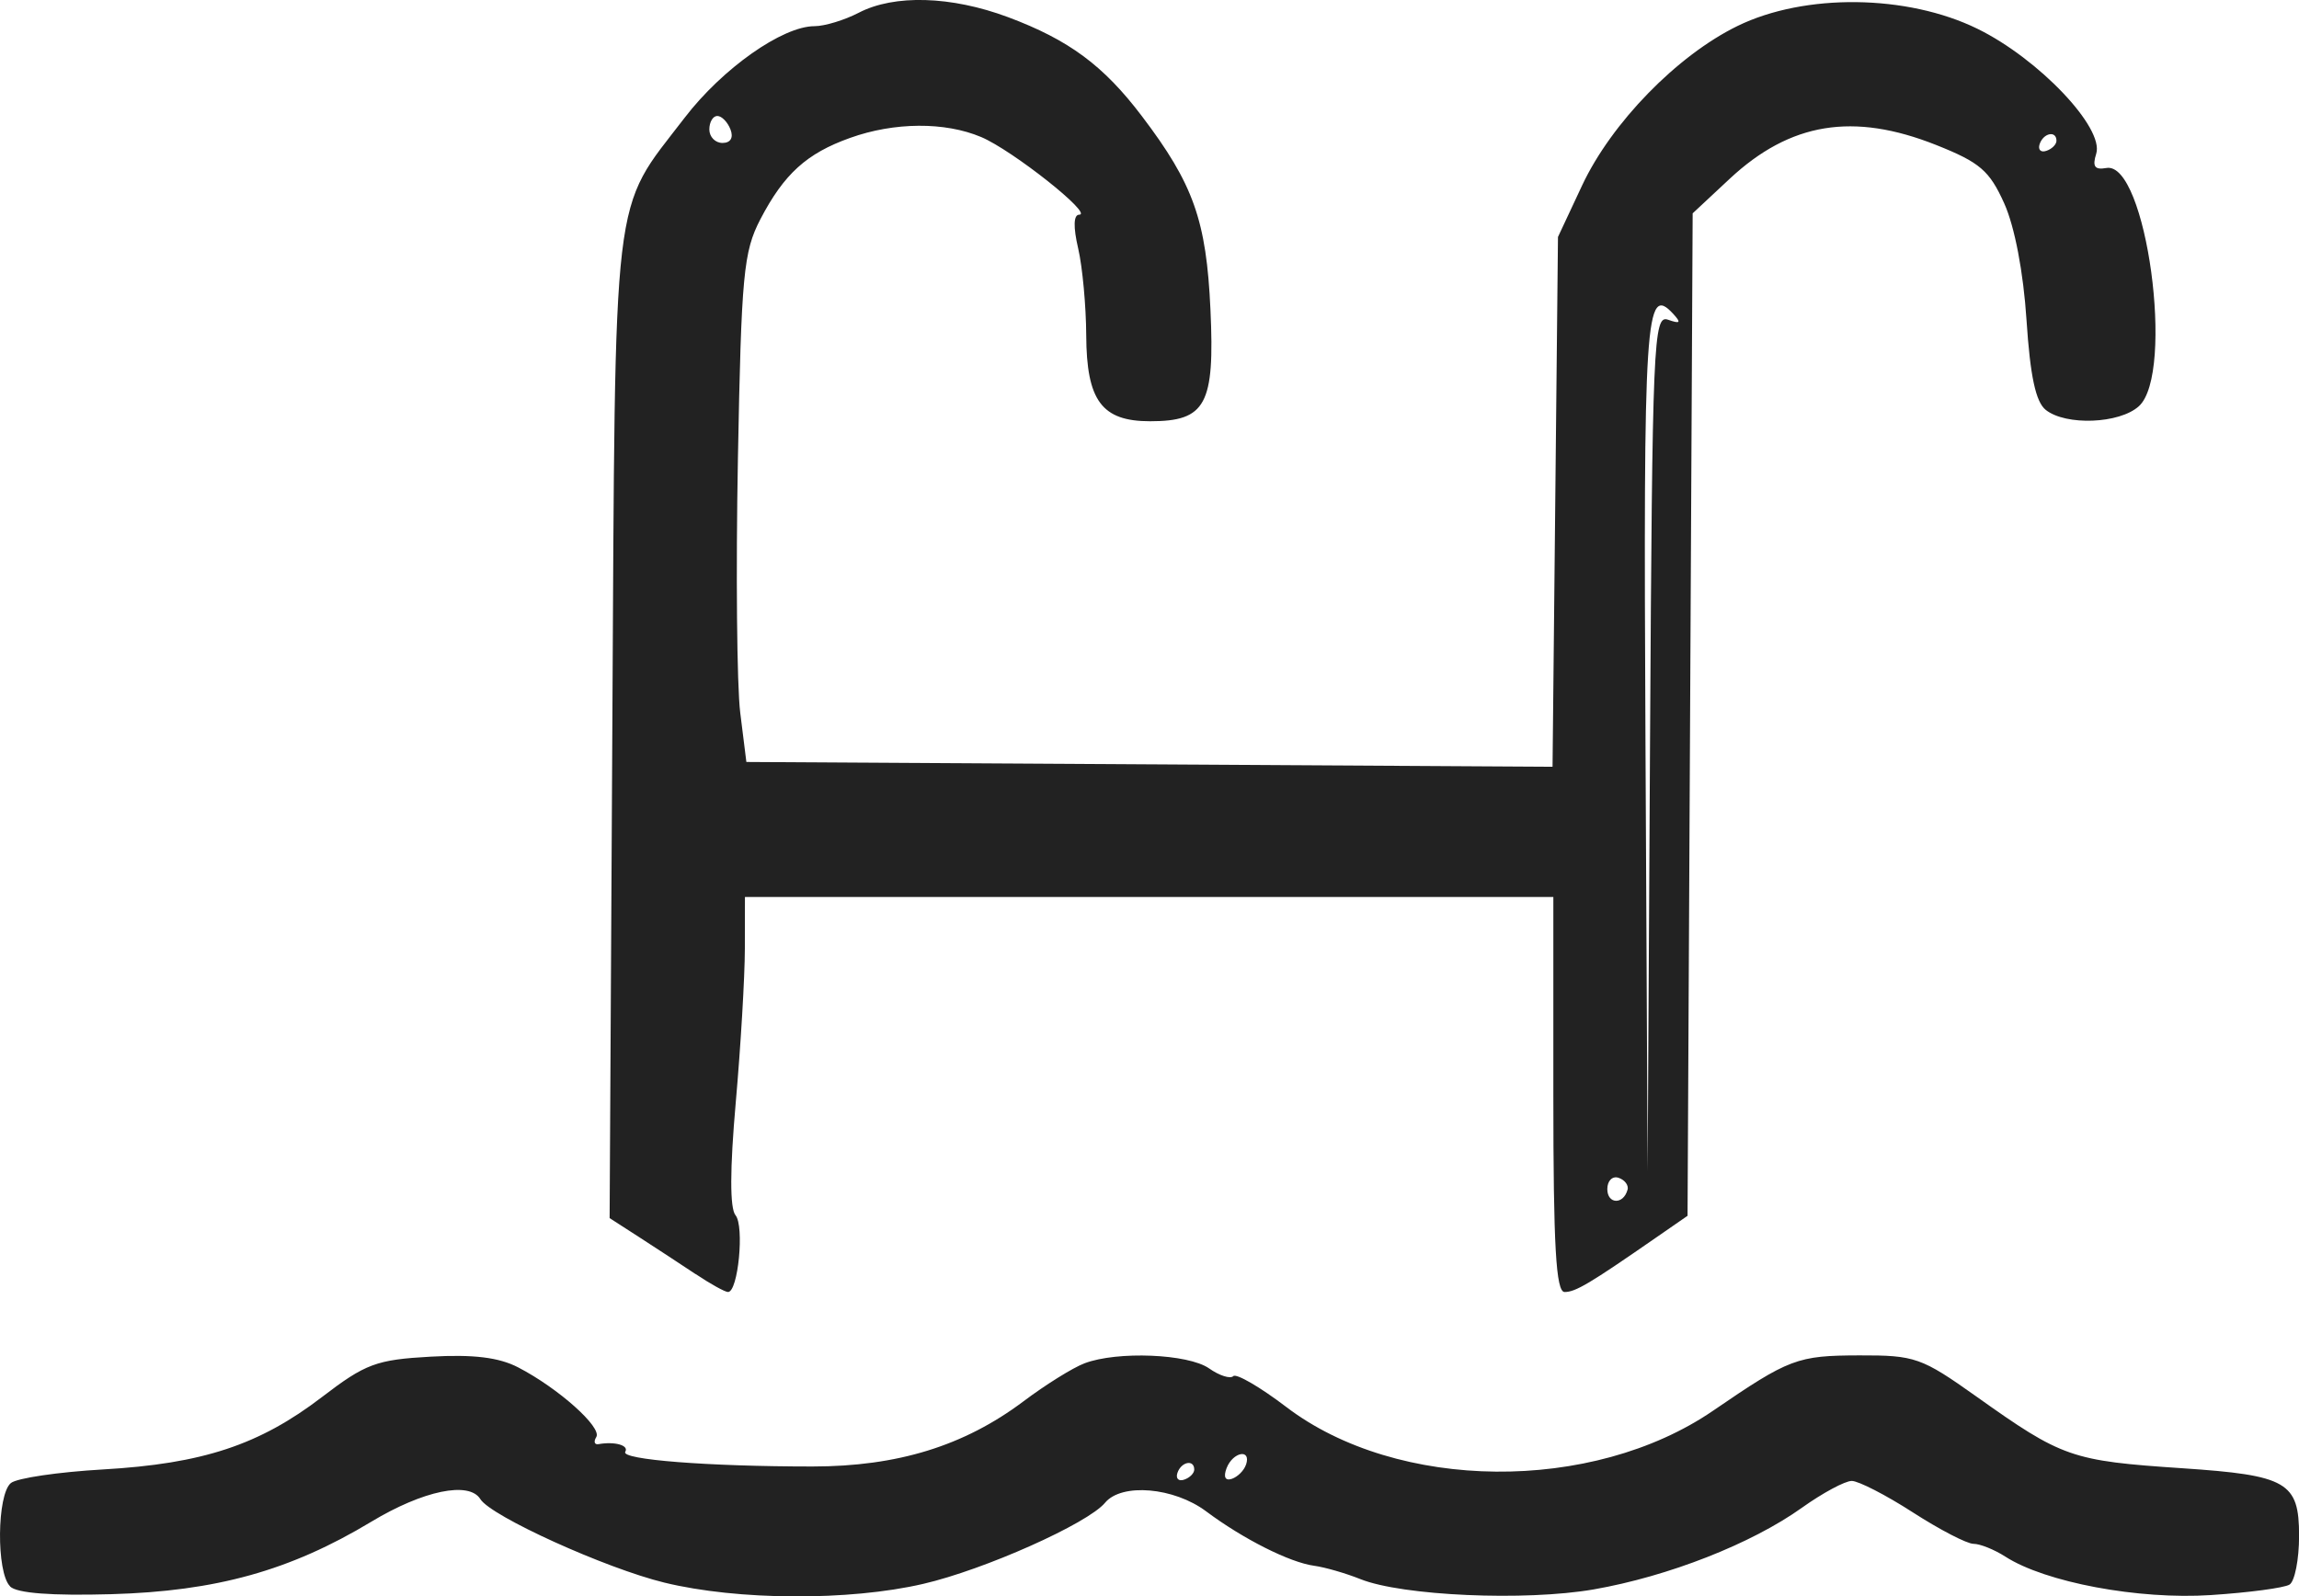
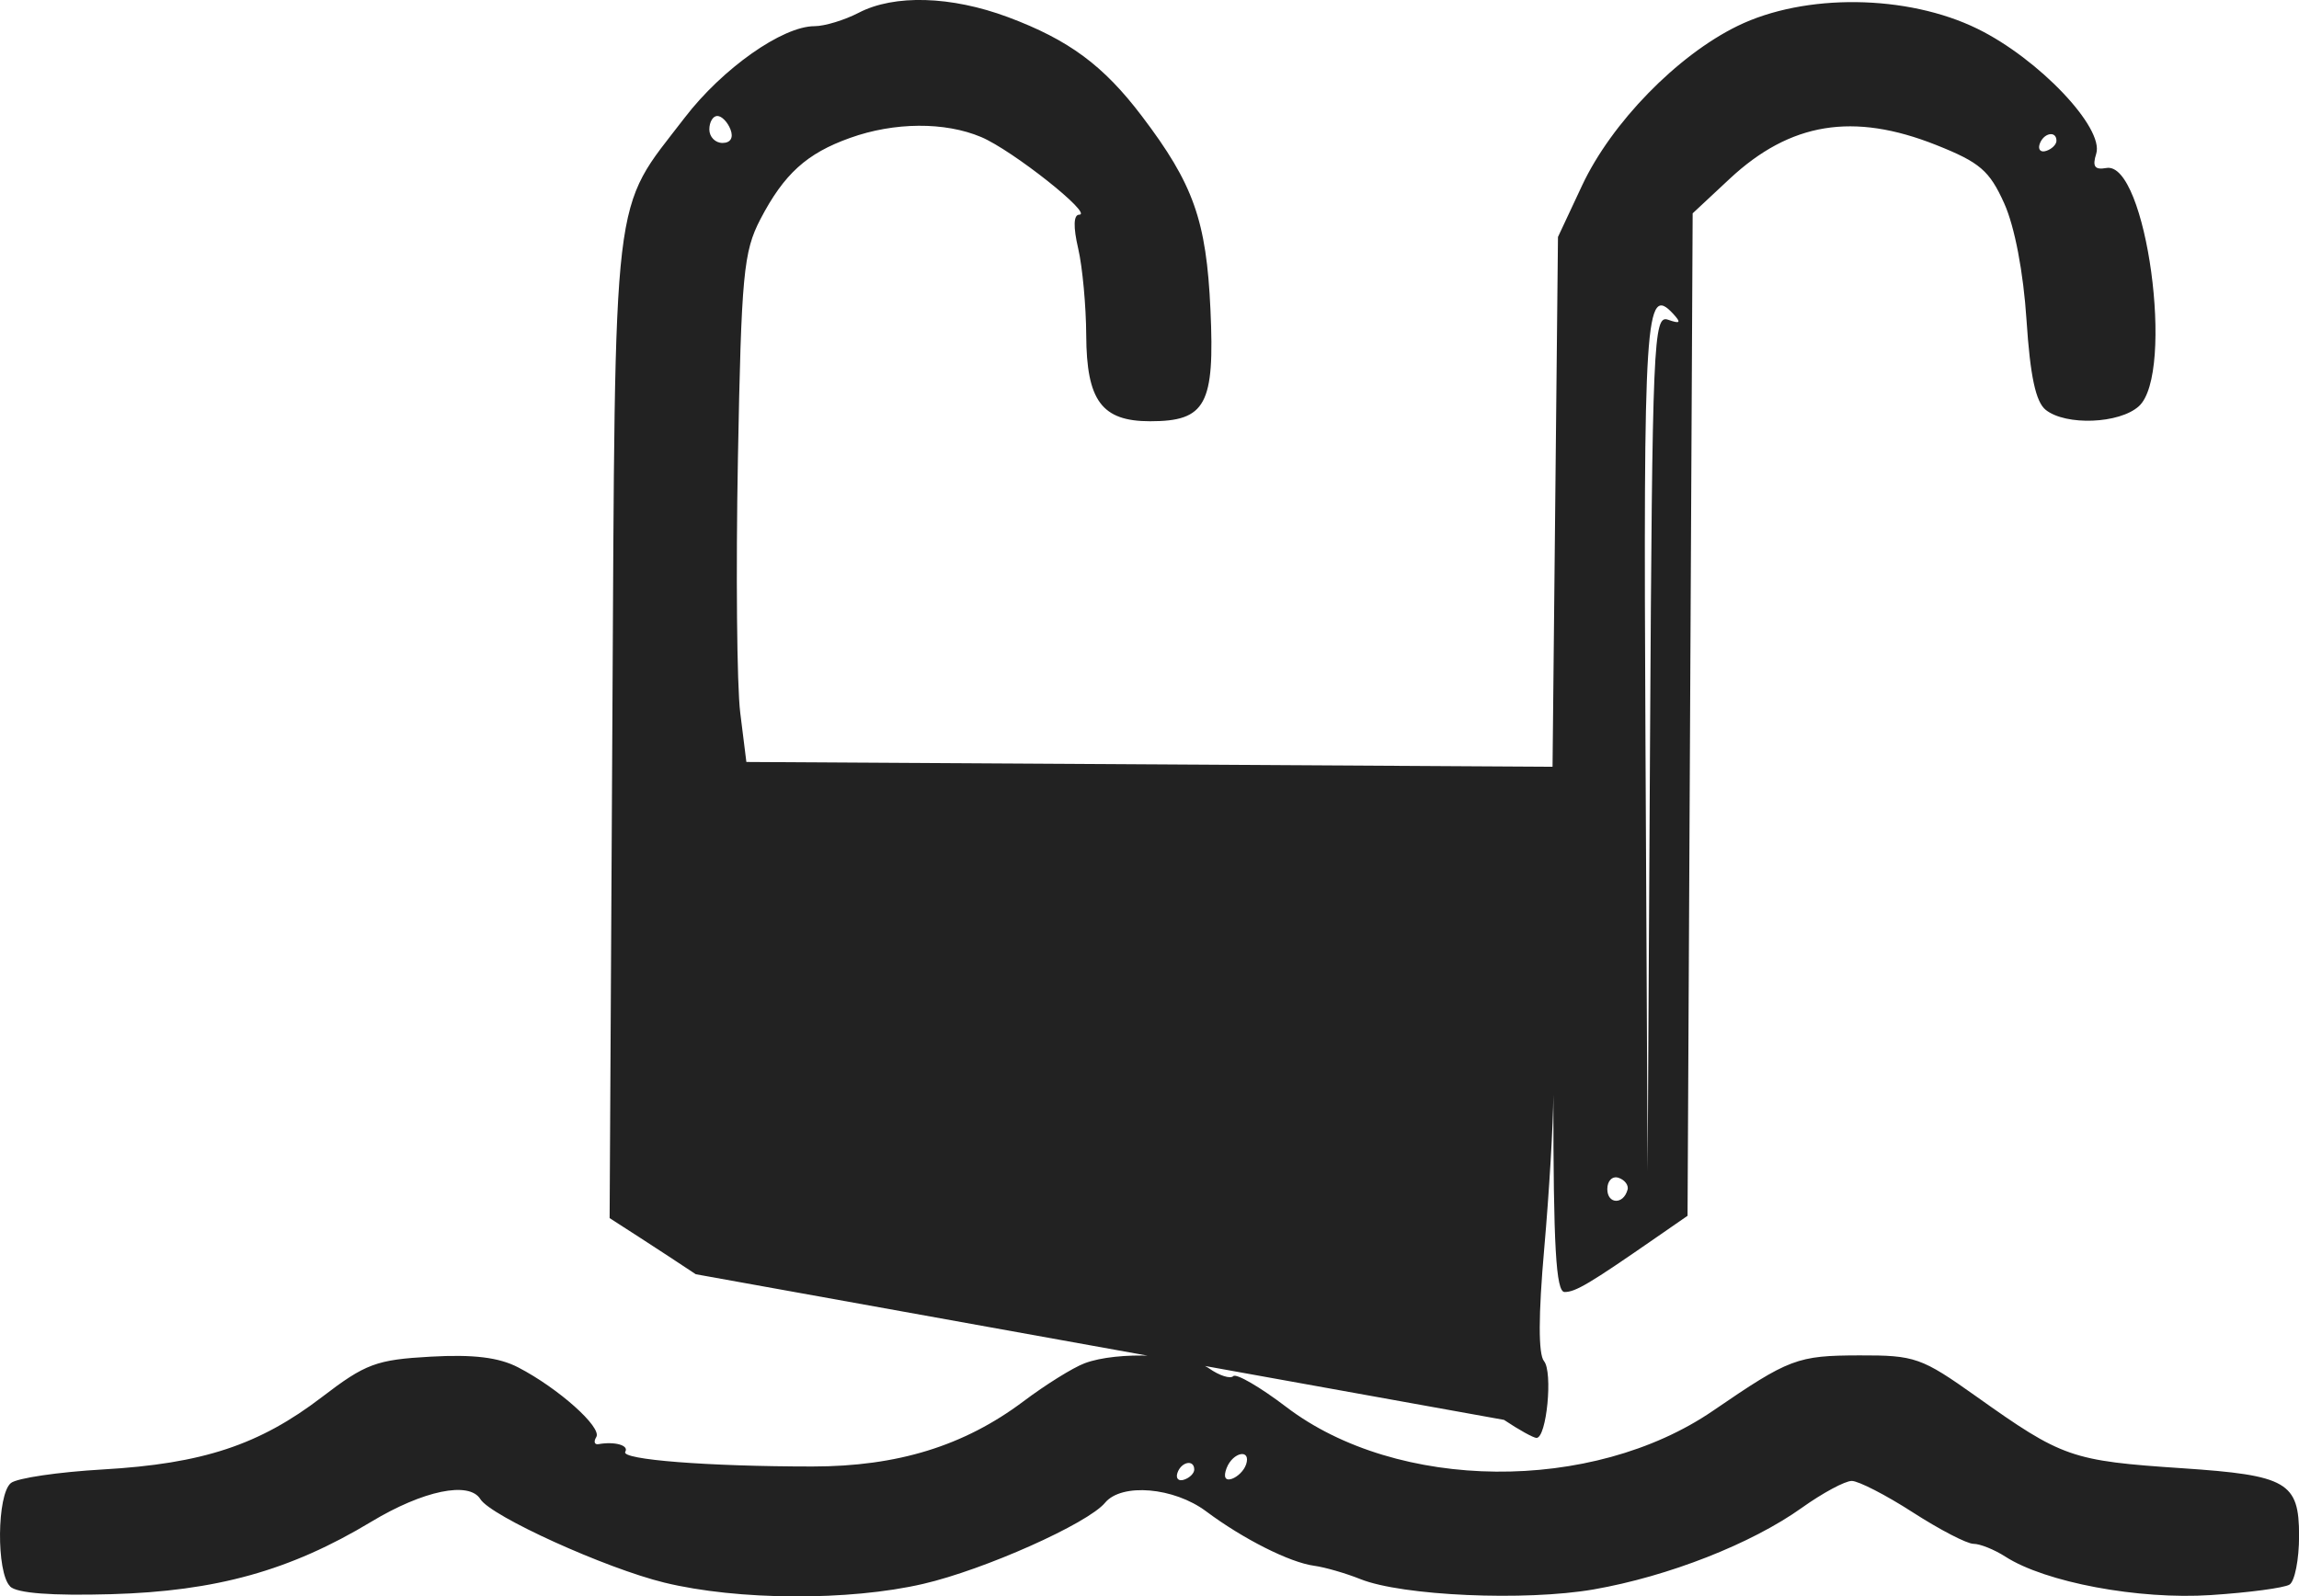
<svg xmlns="http://www.w3.org/2000/svg" xmlns:ns1="http://www.inkscape.org/namespaces/inkscape" xmlns:ns2="http://sodipodi.sourceforge.net/DTD/sodipodi-0.dtd" id="svg2" version="1.1" ns1:version="0.48.4 r9939" width="28.797" height="20" ns2:docname="11.png">
  <defs id="defs6" />
  <ns2:namedview pagecolor="#ffffff" bordercolor="#666666" borderopacity="1" objecttolerance="10" gridtolerance="10" guidetolerance="10" ns1:pageopacity="0" ns1:pageshadow="2" ns1:window-width="1536" ns1:window-height="801" id="namedview4" showgrid="false" fit-margin-top="0" fit-margin-left="0" fit-margin-right="0" fit-margin-bottom="0" ns1:zoom="1.1132075" ns1:cx="486.89246" ns1:cy="106.51732" ns1:window-x="-8" ns1:window-y="-8" ns1:window-maximized="1" ns1:current-layer="svg2" />
-   <path ns1:connector-curvature="0" id="path3023" d="m 0.126,19.875 c -0.174,-0.174 -0.165,-1.153 0.011,-1.294 0.077,-0.062 0.596,-0.138 1.153,-0.17 1.25,-0.072 1.959,-0.307 2.743,-0.907 0.546,-0.418 0.68,-0.468 1.361,-0.506 0.536,-0.03 0.855,0.009 1.096,0.134 0.501,0.259 1.054,0.752 0.979,0.873 -0.036,0.058 -0.023,0.098 0.028,0.089 0.205,-0.036 0.384,0.015 0.335,0.096 -0.061,0.098 1.036,0.184 2.346,0.184 1.064,-3.3e-4 1.898,-0.258 2.64,-0.815 0.276,-0.208 0.621,-0.423 0.767,-0.478 0.409,-0.155 1.298,-0.119 1.56,0.064 0.129,0.091 0.266,0.134 0.303,0.097 0.037,-0.037 0.335,0.136 0.662,0.385 1.393,1.063 3.834,1.085 5.348,0.048 0.955,-0.654 1.053,-0.691 1.833,-0.693 0.697,-0.002 0.777,0.027 1.463,0.514 1.08,0.768 1.191,0.807 2.581,0.9 1.314,0.088 1.463,0.174 1.463,0.847 0,0.295 -0.054,0.57 -0.12,0.611 -0.066,0.041 -0.509,0.1 -0.984,0.131 -0.905,0.06 -2.075,-0.159 -2.576,-0.482 -0.137,-0.088 -0.316,-0.16 -0.398,-0.16 -0.082,0 -0.423,-0.177 -0.76,-0.394 -0.336,-0.217 -0.681,-0.394 -0.765,-0.394 -0.085,0 -0.365,0.151 -0.623,0.335 -0.632,0.452 -1.675,0.861 -2.609,1.024 -0.858,0.149 -2.4,0.081 -2.923,-0.129 -0.185,-0.074 -0.445,-0.149 -0.578,-0.167 -0.306,-0.041 -0.891,-0.336 -1.354,-0.682 -0.404,-0.302 -1.058,-0.358 -1.266,-0.108 -0.216,0.261 -1.513,0.84 -2.279,1.017 -0.926,0.215 -2.322,0.208 -3.241,-0.016 -0.735,-0.179 -2.172,-0.831 -2.305,-1.046 -0.141,-0.228 -0.717,-0.108 -1.366,0.283 -1.017,0.613 -1.945,0.871 -3.259,0.908 -0.746,0.021 -1.181,-0.012 -1.266,-0.097 z m 14.833,-1.462 c 0,-0.132 -0.164,-0.099 -0.211,0.042 -0.023,0.07 0.015,0.108 0.084,0.084 0.07,-0.023 0.127,-0.08 0.127,-0.127 z m 0.649,-0.063 c 0.067,-0.202 -0.165,-0.16 -0.244,0.045 -0.042,0.11 -0.017,0.161 0.065,0.134 0.074,-0.025 0.154,-0.105 0.178,-0.178 z m -6.893,-2.385 c -0.186,-0.124 -0.504,-0.332 -0.708,-0.464 l -0.371,-0.239 0.034,-6.145 c 0.039,-6.893 -0.015,-6.441 0.906,-7.642 0.473,-0.617 1.225,-1.147 1.627,-1.147 0.127,0 0.375,-0.076 0.553,-0.168 0.445,-0.232 1.158,-0.211 1.871,0.055 0.762,0.285 1.195,0.605 1.676,1.24 0.646,0.851 0.808,1.307 0.859,2.424 0.055,1.191 -0.057,1.399 -0.756,1.399 -0.605,0 -0.796,-0.257 -0.8,-1.078 -0.002,-0.366 -0.047,-0.856 -0.101,-1.088 -0.063,-0.269 -0.058,-0.422 0.013,-0.422 0.183,0 -0.837,-0.808 -1.228,-0.973 -0.455,-0.192 -1.087,-0.188 -1.642,0.011 -0.544,0.194 -0.827,0.451 -1.123,1.018 -0.212,0.408 -0.239,0.69 -0.282,3.007 -0.026,1.407 -0.013,2.836 0.029,3.176 l 0.077,0.618 5.049,0.03 5.049,0.03 0.034,-3.319 0.034,-3.319 0.302,-0.645 c 0.368,-0.785 1.19,-1.629 1.948,-1.999 0.842,-0.411 2.124,-0.396 3.005,0.036 0.767,0.376 1.589,1.241 1.487,1.565 -0.051,0.161 -0.019,0.205 0.127,0.179 0.5,-0.091 0.863,2.572 0.407,2.985 -0.243,0.22 -0.914,0.246 -1.166,0.046 -0.126,-0.1 -0.195,-0.423 -0.241,-1.124 -0.039,-0.6 -0.148,-1.171 -0.279,-1.463 -0.185,-0.411 -0.304,-0.514 -0.852,-0.732 -1.039,-0.413 -1.829,-0.284 -2.587,0.423 l -0.464,0.433 -0.032,6.28 -0.032,6.28 -0.406,0.281 c -0.822,0.57 -0.997,0.674 -1.134,0.674 -0.108,4.5e-4 -0.141,-0.569 -0.141,-2.474 l 0,-2.475 -5.063,0 -5.063,0 -10e-4,0.647 c -5.625e-4,0.356 -0.052,1.223 -0.114,1.927 -0.074,0.839 -0.075,1.326 -0.003,1.413 0.113,0.136 0.033,0.963 -0.094,0.962 -0.038,-3.3e-4 -0.222,-0.102 -0.407,-0.226 z m 11.672,-1.058 c 0.015,-0.057 -0.035,-0.124 -0.113,-0.15 -0.077,-0.026 -0.141,0.037 -0.141,0.141 0,0.191 0.202,0.198 0.253,0.009 z m 0.507,-10.901 c 0.153,0.054 0.167,0.038 0.065,-0.073 -0.35,-0.379 -0.375,0.011 -0.348,5.375 l 0.027,5.365 0.03,-5.368 c 0.029,-5.045 0.042,-5.364 0.226,-5.299 z m 4.865,-2.242 c 0,-0.132 -0.164,-0.099 -0.211,0.042 -0.023,0.07 0.015,0.108 0.084,0.084 0.07,-0.023 0.127,-0.08 0.127,-0.127 z M 9.15,1.622 c -0.036,-0.093 -0.11,-0.169 -0.165,-0.169 -0.055,0 -0.1,0.076 -0.1,0.169 0,0.093 0.074,0.169 0.165,0.169 0.101,0 0.14,-0.066 0.1,-0.169 z" style="fill:#222222" />
+   <path ns1:connector-curvature="0" id="path3023" d="m 0.126,19.875 c -0.174,-0.174 -0.165,-1.153 0.011,-1.294 0.077,-0.062 0.596,-0.138 1.153,-0.17 1.25,-0.072 1.959,-0.307 2.743,-0.907 0.546,-0.418 0.68,-0.468 1.361,-0.506 0.536,-0.03 0.855,0.009 1.096,0.134 0.501,0.259 1.054,0.752 0.979,0.873 -0.036,0.058 -0.023,0.098 0.028,0.089 0.205,-0.036 0.384,0.015 0.335,0.096 -0.061,0.098 1.036,0.184 2.346,0.184 1.064,-3.3e-4 1.898,-0.258 2.64,-0.815 0.276,-0.208 0.621,-0.423 0.767,-0.478 0.409,-0.155 1.298,-0.119 1.56,0.064 0.129,0.091 0.266,0.134 0.303,0.097 0.037,-0.037 0.335,0.136 0.662,0.385 1.393,1.063 3.834,1.085 5.348,0.048 0.955,-0.654 1.053,-0.691 1.833,-0.693 0.697,-0.002 0.777,0.027 1.463,0.514 1.08,0.768 1.191,0.807 2.581,0.9 1.314,0.088 1.463,0.174 1.463,0.847 0,0.295 -0.054,0.57 -0.12,0.611 -0.066,0.041 -0.509,0.1 -0.984,0.131 -0.905,0.06 -2.075,-0.159 -2.576,-0.482 -0.137,-0.088 -0.316,-0.16 -0.398,-0.16 -0.082,0 -0.423,-0.177 -0.76,-0.394 -0.336,-0.217 -0.681,-0.394 -0.765,-0.394 -0.085,0 -0.365,0.151 -0.623,0.335 -0.632,0.452 -1.675,0.861 -2.609,1.024 -0.858,0.149 -2.4,0.081 -2.923,-0.129 -0.185,-0.074 -0.445,-0.149 -0.578,-0.167 -0.306,-0.041 -0.891,-0.336 -1.354,-0.682 -0.404,-0.302 -1.058,-0.358 -1.266,-0.108 -0.216,0.261 -1.513,0.84 -2.279,1.017 -0.926,0.215 -2.322,0.208 -3.241,-0.016 -0.735,-0.179 -2.172,-0.831 -2.305,-1.046 -0.141,-0.228 -0.717,-0.108 -1.366,0.283 -1.017,0.613 -1.945,0.871 -3.259,0.908 -0.746,0.021 -1.181,-0.012 -1.266,-0.097 z m 14.833,-1.462 c 0,-0.132 -0.164,-0.099 -0.211,0.042 -0.023,0.07 0.015,0.108 0.084,0.084 0.07,-0.023 0.127,-0.08 0.127,-0.127 z m 0.649,-0.063 c 0.067,-0.202 -0.165,-0.16 -0.244,0.045 -0.042,0.11 -0.017,0.161 0.065,0.134 0.074,-0.025 0.154,-0.105 0.178,-0.178 z m -6.893,-2.385 c -0.186,-0.124 -0.504,-0.332 -0.708,-0.464 l -0.371,-0.239 0.034,-6.145 c 0.039,-6.893 -0.015,-6.441 0.906,-7.642 0.473,-0.617 1.225,-1.147 1.627,-1.147 0.127,0 0.375,-0.076 0.553,-0.168 0.445,-0.232 1.158,-0.211 1.871,0.055 0.762,0.285 1.195,0.605 1.676,1.24 0.646,0.851 0.808,1.307 0.859,2.424 0.055,1.191 -0.057,1.399 -0.756,1.399 -0.605,0 -0.796,-0.257 -0.8,-1.078 -0.002,-0.366 -0.047,-0.856 -0.101,-1.088 -0.063,-0.269 -0.058,-0.422 0.013,-0.422 0.183,0 -0.837,-0.808 -1.228,-0.973 -0.455,-0.192 -1.087,-0.188 -1.642,0.011 -0.544,0.194 -0.827,0.451 -1.123,1.018 -0.212,0.408 -0.239,0.69 -0.282,3.007 -0.026,1.407 -0.013,2.836 0.029,3.176 l 0.077,0.618 5.049,0.03 5.049,0.03 0.034,-3.319 0.034,-3.319 0.302,-0.645 c 0.368,-0.785 1.19,-1.629 1.948,-1.999 0.842,-0.411 2.124,-0.396 3.005,0.036 0.767,0.376 1.589,1.241 1.487,1.565 -0.051,0.161 -0.019,0.205 0.127,0.179 0.5,-0.091 0.863,2.572 0.407,2.985 -0.243,0.22 -0.914,0.246 -1.166,0.046 -0.126,-0.1 -0.195,-0.423 -0.241,-1.124 -0.039,-0.6 -0.148,-1.171 -0.279,-1.463 -0.185,-0.411 -0.304,-0.514 -0.852,-0.732 -1.039,-0.413 -1.829,-0.284 -2.587,0.423 l -0.464,0.433 -0.032,6.28 -0.032,6.28 -0.406,0.281 c -0.822,0.57 -0.997,0.674 -1.134,0.674 -0.108,4.5e-4 -0.141,-0.569 -0.141,-2.474 c -5.625e-4,0.356 -0.052,1.223 -0.114,1.927 -0.074,0.839 -0.075,1.326 -0.003,1.413 0.113,0.136 0.033,0.963 -0.094,0.962 -0.038,-3.3e-4 -0.222,-0.102 -0.407,-0.226 z m 11.672,-1.058 c 0.015,-0.057 -0.035,-0.124 -0.113,-0.15 -0.077,-0.026 -0.141,0.037 -0.141,0.141 0,0.191 0.202,0.198 0.253,0.009 z m 0.507,-10.901 c 0.153,0.054 0.167,0.038 0.065,-0.073 -0.35,-0.379 -0.375,0.011 -0.348,5.375 l 0.027,5.365 0.03,-5.368 c 0.029,-5.045 0.042,-5.364 0.226,-5.299 z m 4.865,-2.242 c 0,-0.132 -0.164,-0.099 -0.211,0.042 -0.023,0.07 0.015,0.108 0.084,0.084 0.07,-0.023 0.127,-0.08 0.127,-0.127 z M 9.15,1.622 c -0.036,-0.093 -0.11,-0.169 -0.165,-0.169 -0.055,0 -0.1,0.076 -0.1,0.169 0,0.093 0.074,0.169 0.165,0.169 0.101,0 0.14,-0.066 0.1,-0.169 z" style="fill:#222222" />
</svg>